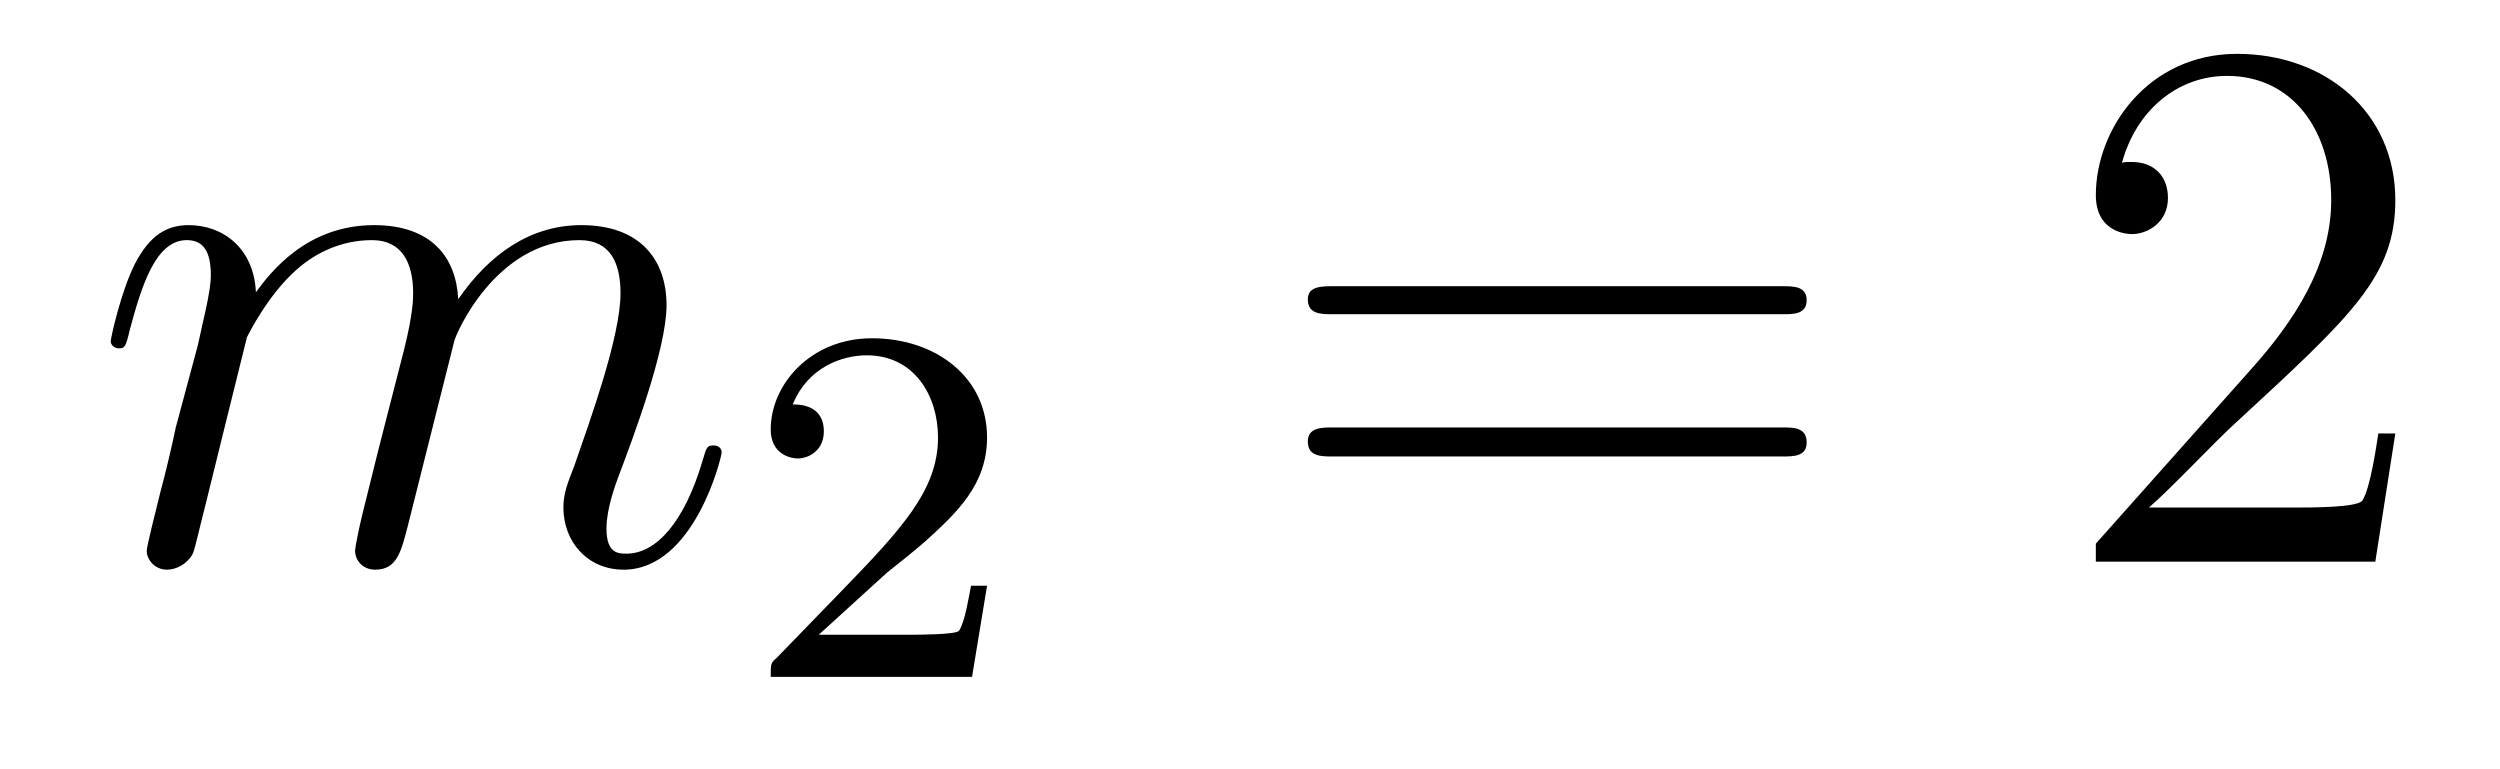
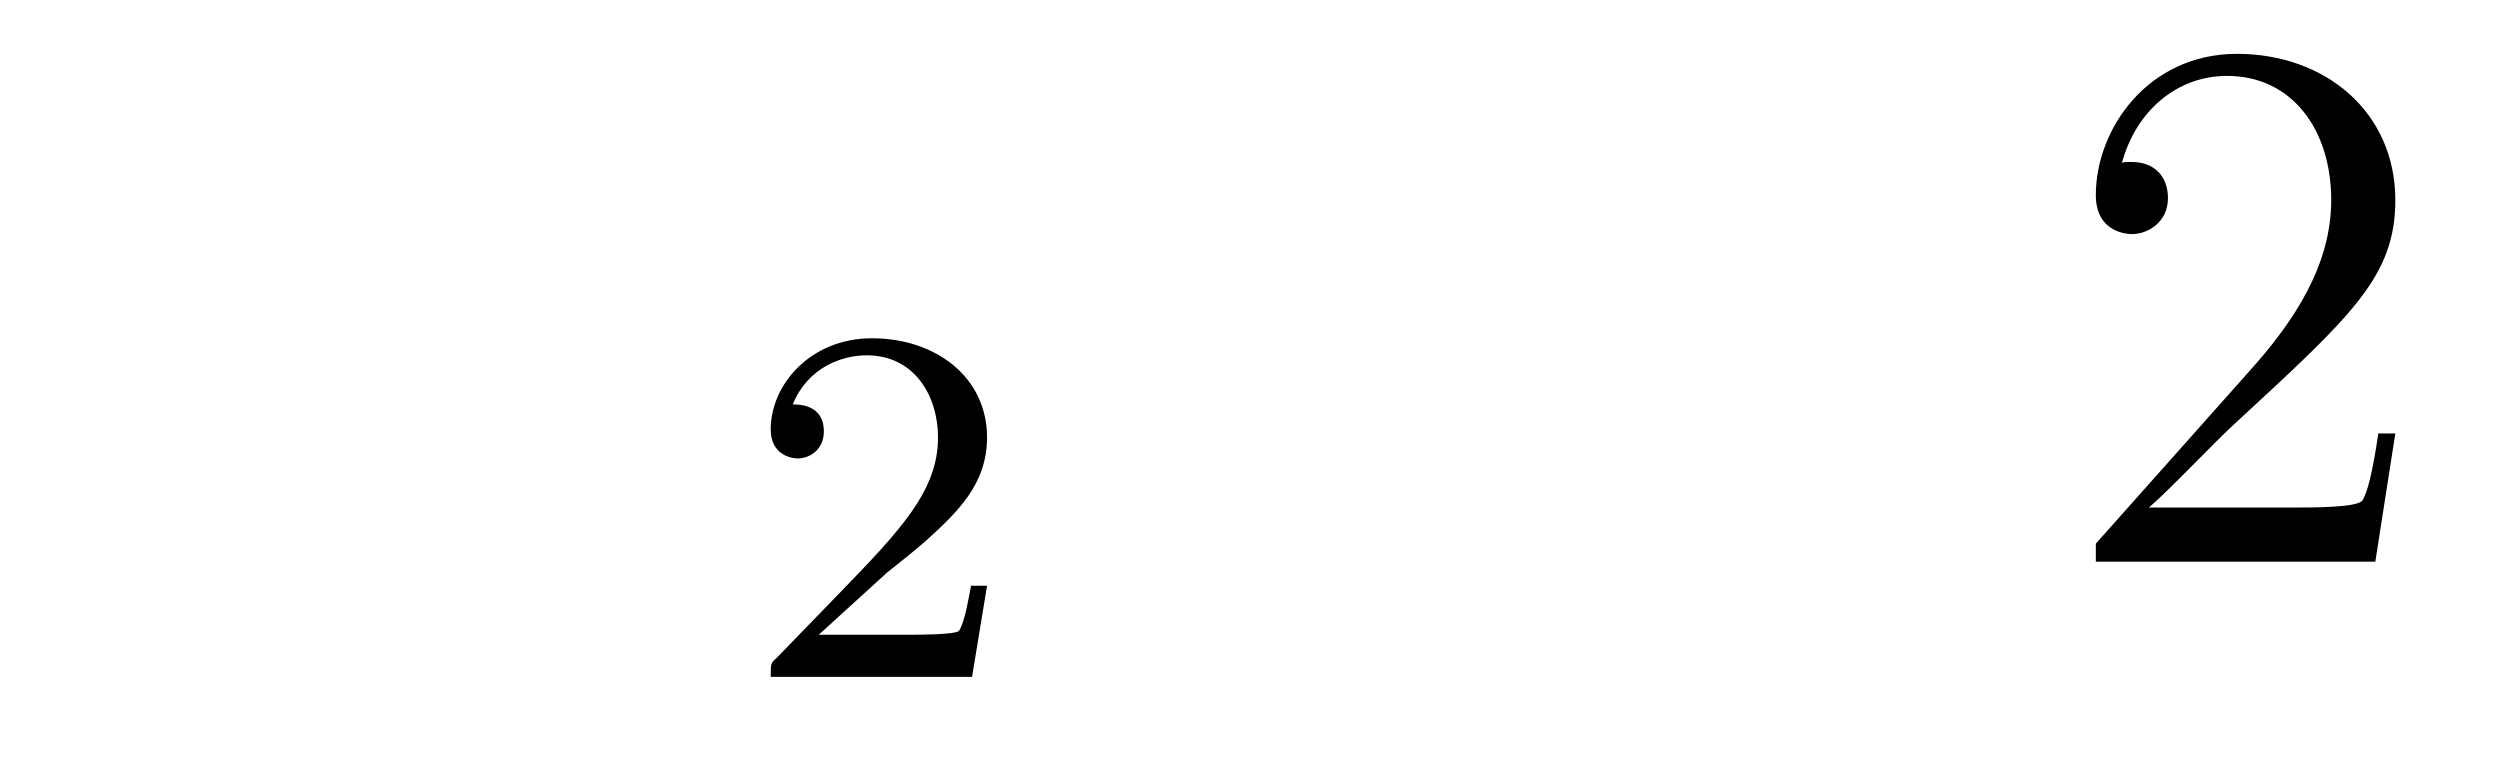
<svg xmlns="http://www.w3.org/2000/svg" height="12pt" version="1.1" viewBox="0 -12 39 12" width="39pt">
  <g id="page1">
    <g transform="matrix(1 0 0 1 -127 651)">
-       <path d="M130.852 -657.738C130.883 -657.801 131.18 -658.395 131.617 -658.785C131.93 -659.066 132.336 -659.254 132.805 -659.254C133.273 -659.254 133.445 -658.895 133.445 -658.426C133.445 -658.348 133.445 -658.113 133.305 -657.551L132.992 -656.332C132.898 -655.973 132.68 -655.082 132.648 -654.957C132.602 -654.77 132.539 -654.457 132.539 -654.41C132.539 -654.254 132.664 -654.113 132.852 -654.113C133.195 -654.113 133.258 -654.395 133.367 -654.816L134.086 -657.676C134.102 -657.77 134.727 -659.254 136.039 -659.254C136.523 -659.254 136.68 -658.895 136.68 -658.426C136.68 -657.754 136.211 -656.457 135.961 -655.738C135.852 -655.457 135.789 -655.301 135.789 -655.082C135.789 -654.551 136.164 -654.113 136.727 -654.113C137.836 -654.113 138.258 -655.879 138.258 -655.941C138.258 -656.004 138.211 -656.051 138.133 -656.051C138.023 -656.051 138.023 -656.019 137.961 -655.816C137.68 -654.863 137.242 -654.363 136.773 -654.363C136.648 -654.363 136.461 -654.363 136.461 -654.754C136.461 -655.066 136.602 -655.441 136.648 -655.566C136.867 -656.145 137.398 -657.551 137.398 -658.238C137.398 -658.957 136.977 -659.488 136.07 -659.488C135.273 -659.488 134.633 -659.035 134.148 -658.332C134.117 -658.988 133.727 -659.488 132.836 -659.488C131.773 -659.488 131.211 -658.738 130.992 -658.441C130.961 -659.129 130.477 -659.488 129.945 -659.488C129.602 -659.488 129.336 -659.332 129.102 -658.879C128.883 -658.441 128.727 -657.723 128.727 -657.676C128.727 -657.629 128.773 -657.566 128.852 -657.566C128.945 -657.566 128.961 -657.582 129.023 -657.848C129.211 -658.551 129.43 -659.254 129.914 -659.254C130.18 -659.254 130.289 -659.066 130.289 -658.707C130.289 -658.441 130.164 -657.988 130.086 -657.613L129.742 -656.332C129.695 -656.098 129.57 -655.566 129.508 -655.348C129.43 -655.035 129.289 -654.473 129.289 -654.41C129.289 -654.254 129.43 -654.113 129.602 -654.113C129.742 -654.113 129.914 -654.191 130.008 -654.363C130.039 -654.426 130.133 -654.848 130.195 -655.082L130.461 -656.16L130.852 -657.738ZM138.598 -654.238" fill-rule="evenodd" />
      <path d="M140.836 -654.066C140.977 -654.176 141.305 -654.441 141.43 -654.551C141.93 -655.004 142.398 -655.441 142.398 -656.176C142.398 -657.113 141.602 -657.723 140.602 -657.723C139.648 -657.723 139.023 -657.004 139.023 -656.301C139.023 -655.91 139.336 -655.848 139.445 -655.848C139.617 -655.848 139.852 -655.973 139.852 -656.27C139.852 -656.691 139.461 -656.691 139.367 -656.691C139.602 -657.27 140.133 -657.457 140.523 -657.457C141.258 -657.457 141.633 -656.832 141.633 -656.176C141.633 -655.348 141.055 -654.738 140.117 -653.769L139.117 -652.738C139.023 -652.66 139.023 -652.644 139.023 -652.441H142.164L142.398 -653.863H142.148C142.117 -653.707 142.055 -653.301 141.961 -653.16C141.914 -653.098 141.305 -653.098 141.18 -653.098H139.773L140.836 -654.066ZM142.801 -652.441" fill-rule="evenodd" />
-       <path d="M154.809 -658.098C154.98 -658.098 155.184 -658.098 155.184 -658.316C155.184 -658.535 154.98 -658.535 154.809 -658.535H147.793C147.621 -658.535 147.402 -658.535 147.402 -658.332C147.402 -658.098 147.606 -658.098 147.793 -658.098H154.809ZM154.809 -655.879C154.98 -655.879 155.184 -655.879 155.184 -656.098C155.184 -656.332 154.98 -656.332 154.809 -656.332H147.793C147.621 -656.332 147.402 -656.332 147.402 -656.113C147.402 -655.879 147.606 -655.879 147.793 -655.879H154.809ZM155.879 -654.238" fill-rule="evenodd" />
      <path d="M164.367 -656.238H164.102C164.07 -656.035 163.977 -655.379 163.852 -655.191C163.773 -655.082 163.086 -655.082 162.727 -655.082H160.523C160.852 -655.363 161.57 -656.129 161.883 -656.41C163.695 -658.082 164.367 -658.691 164.367 -659.879C164.367 -661.254 163.273 -662.16 161.898 -662.16C160.508 -662.16 159.695 -660.988 159.695 -659.957C159.695 -659.348 160.227 -659.348 160.258 -659.348C160.508 -659.348 160.82 -659.535 160.82 -659.91C160.82 -660.254 160.602 -660.473 160.258 -660.473C160.148 -660.473 160.133 -660.473 160.102 -660.457C160.32 -661.269 160.961 -661.816 161.742 -661.816C162.758 -661.816 163.367 -660.973 163.367 -659.879C163.367 -658.863 162.789 -657.988 162.102 -657.223L159.695 -654.519V-654.238H164.055L164.367 -656.238ZM164.996 -654.238" fill-rule="evenodd" />
    </g>
  </g>
</svg>